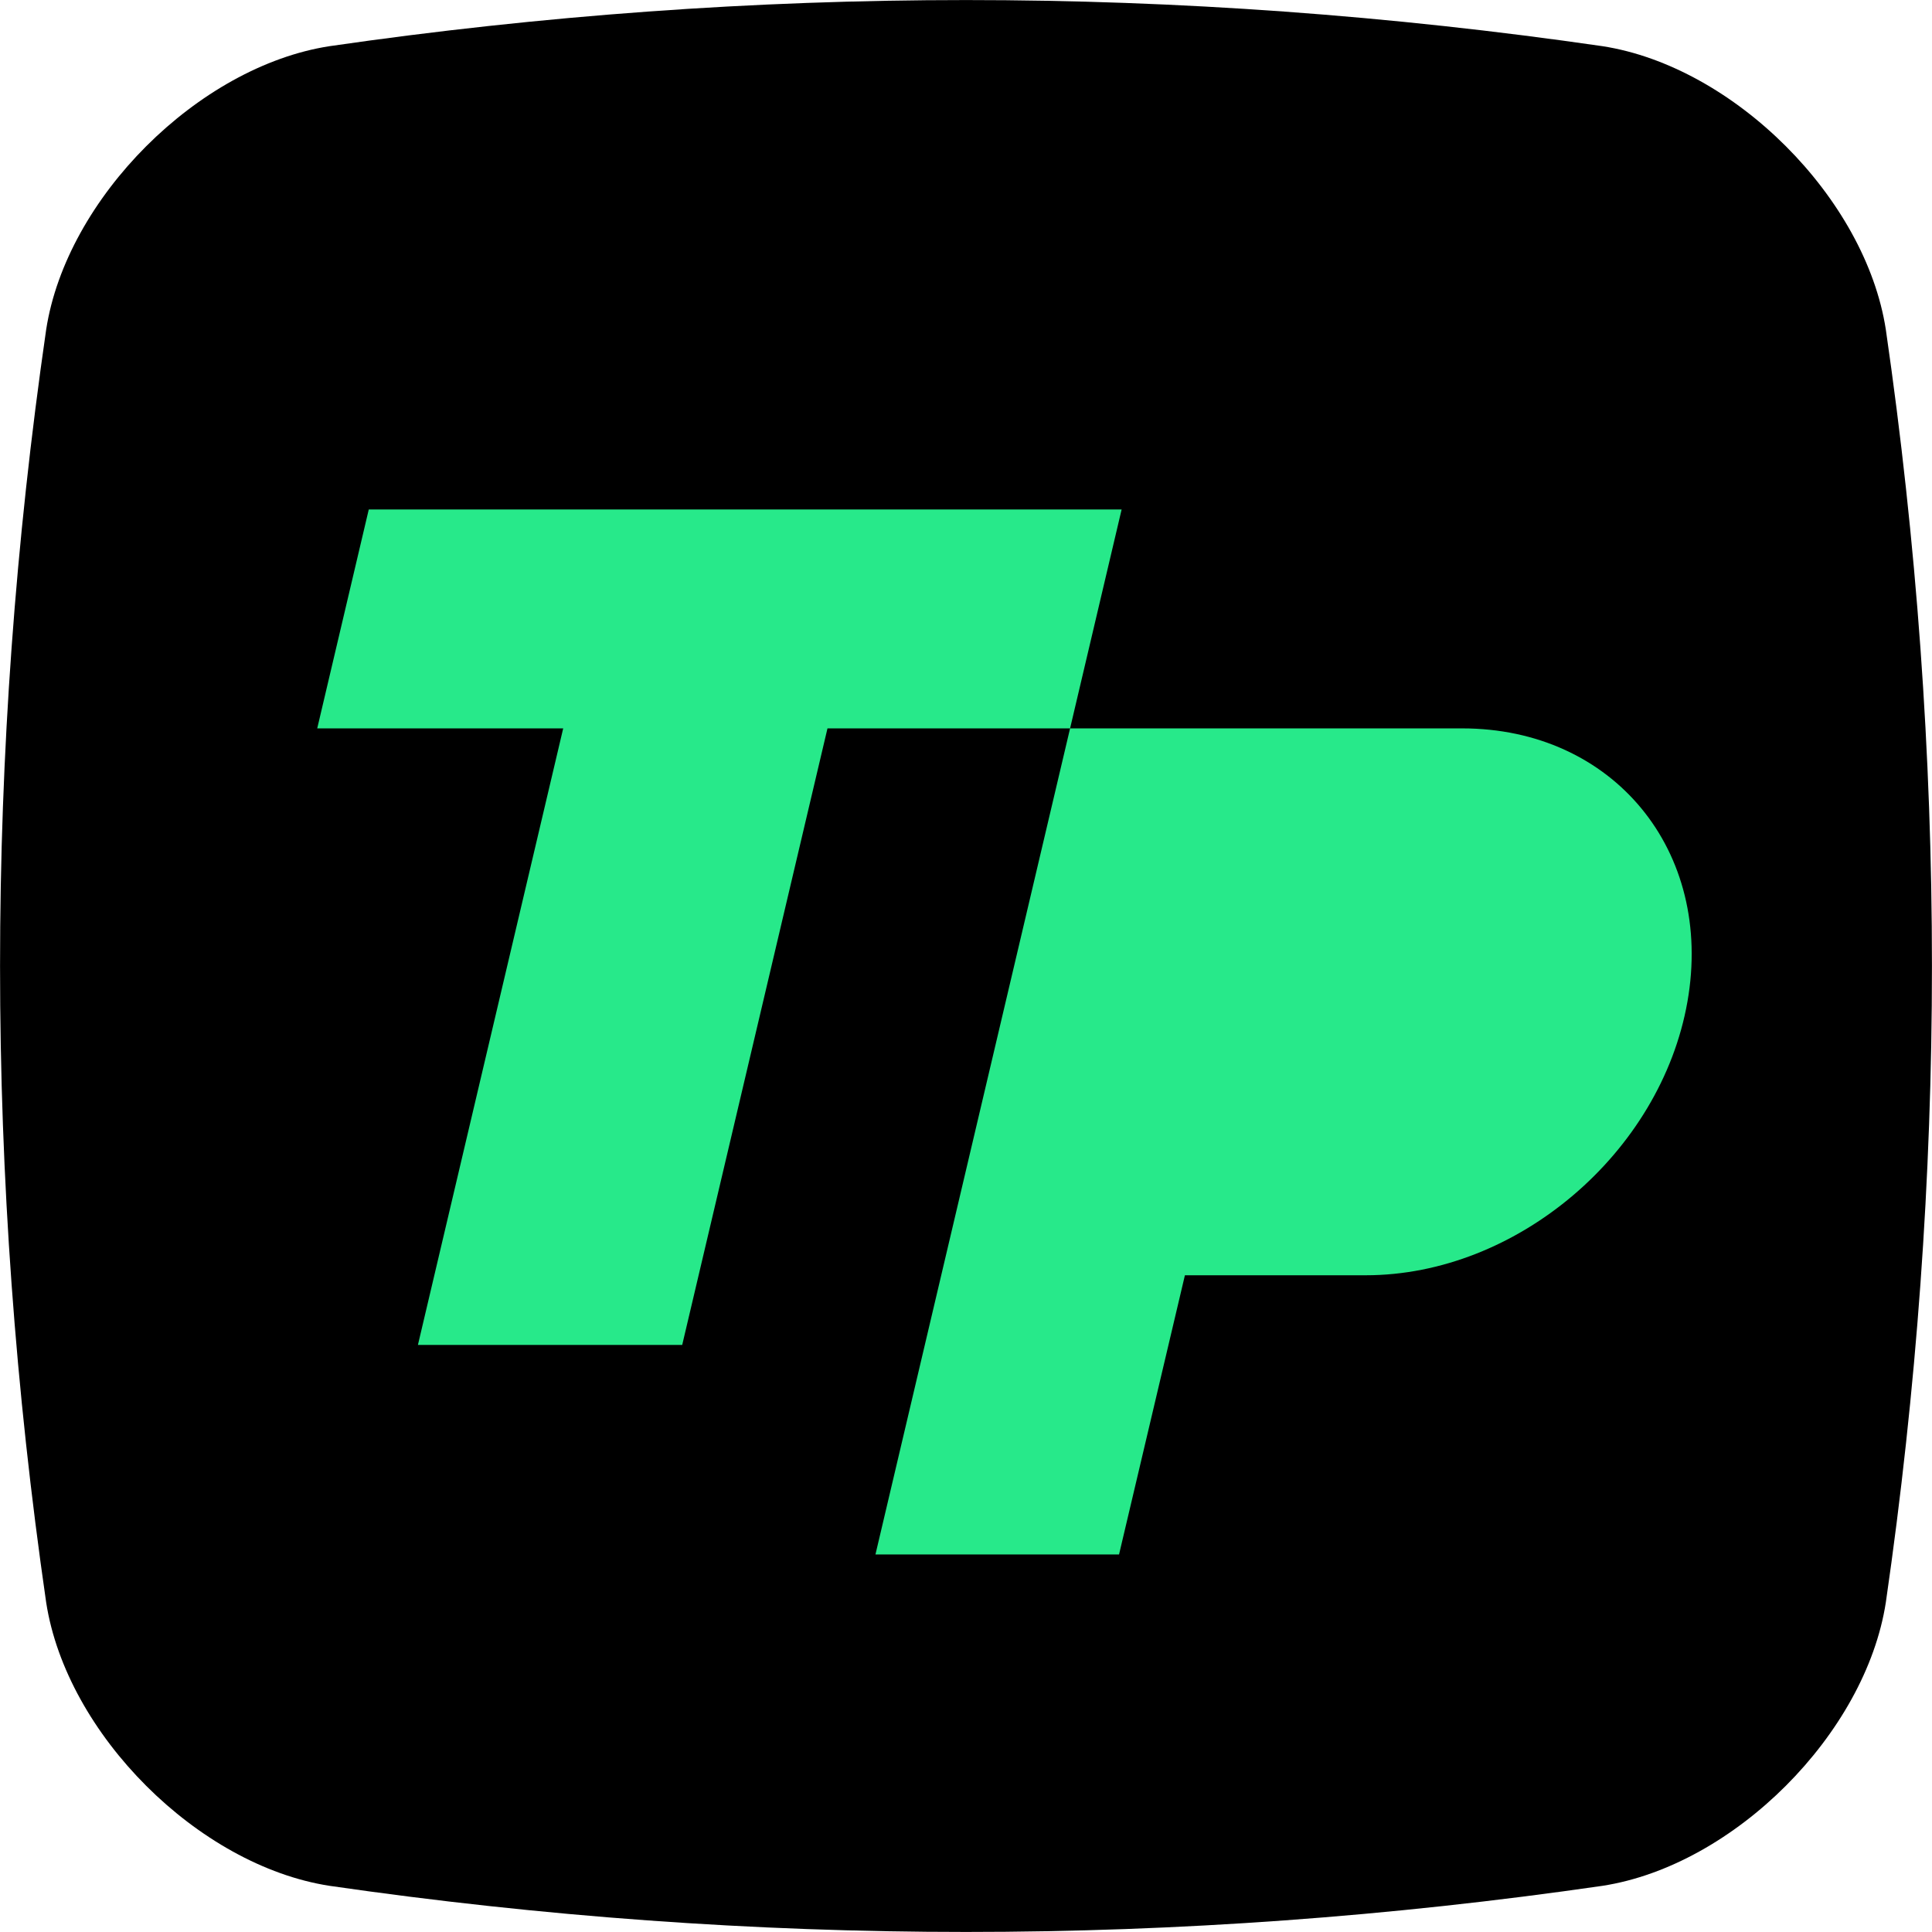
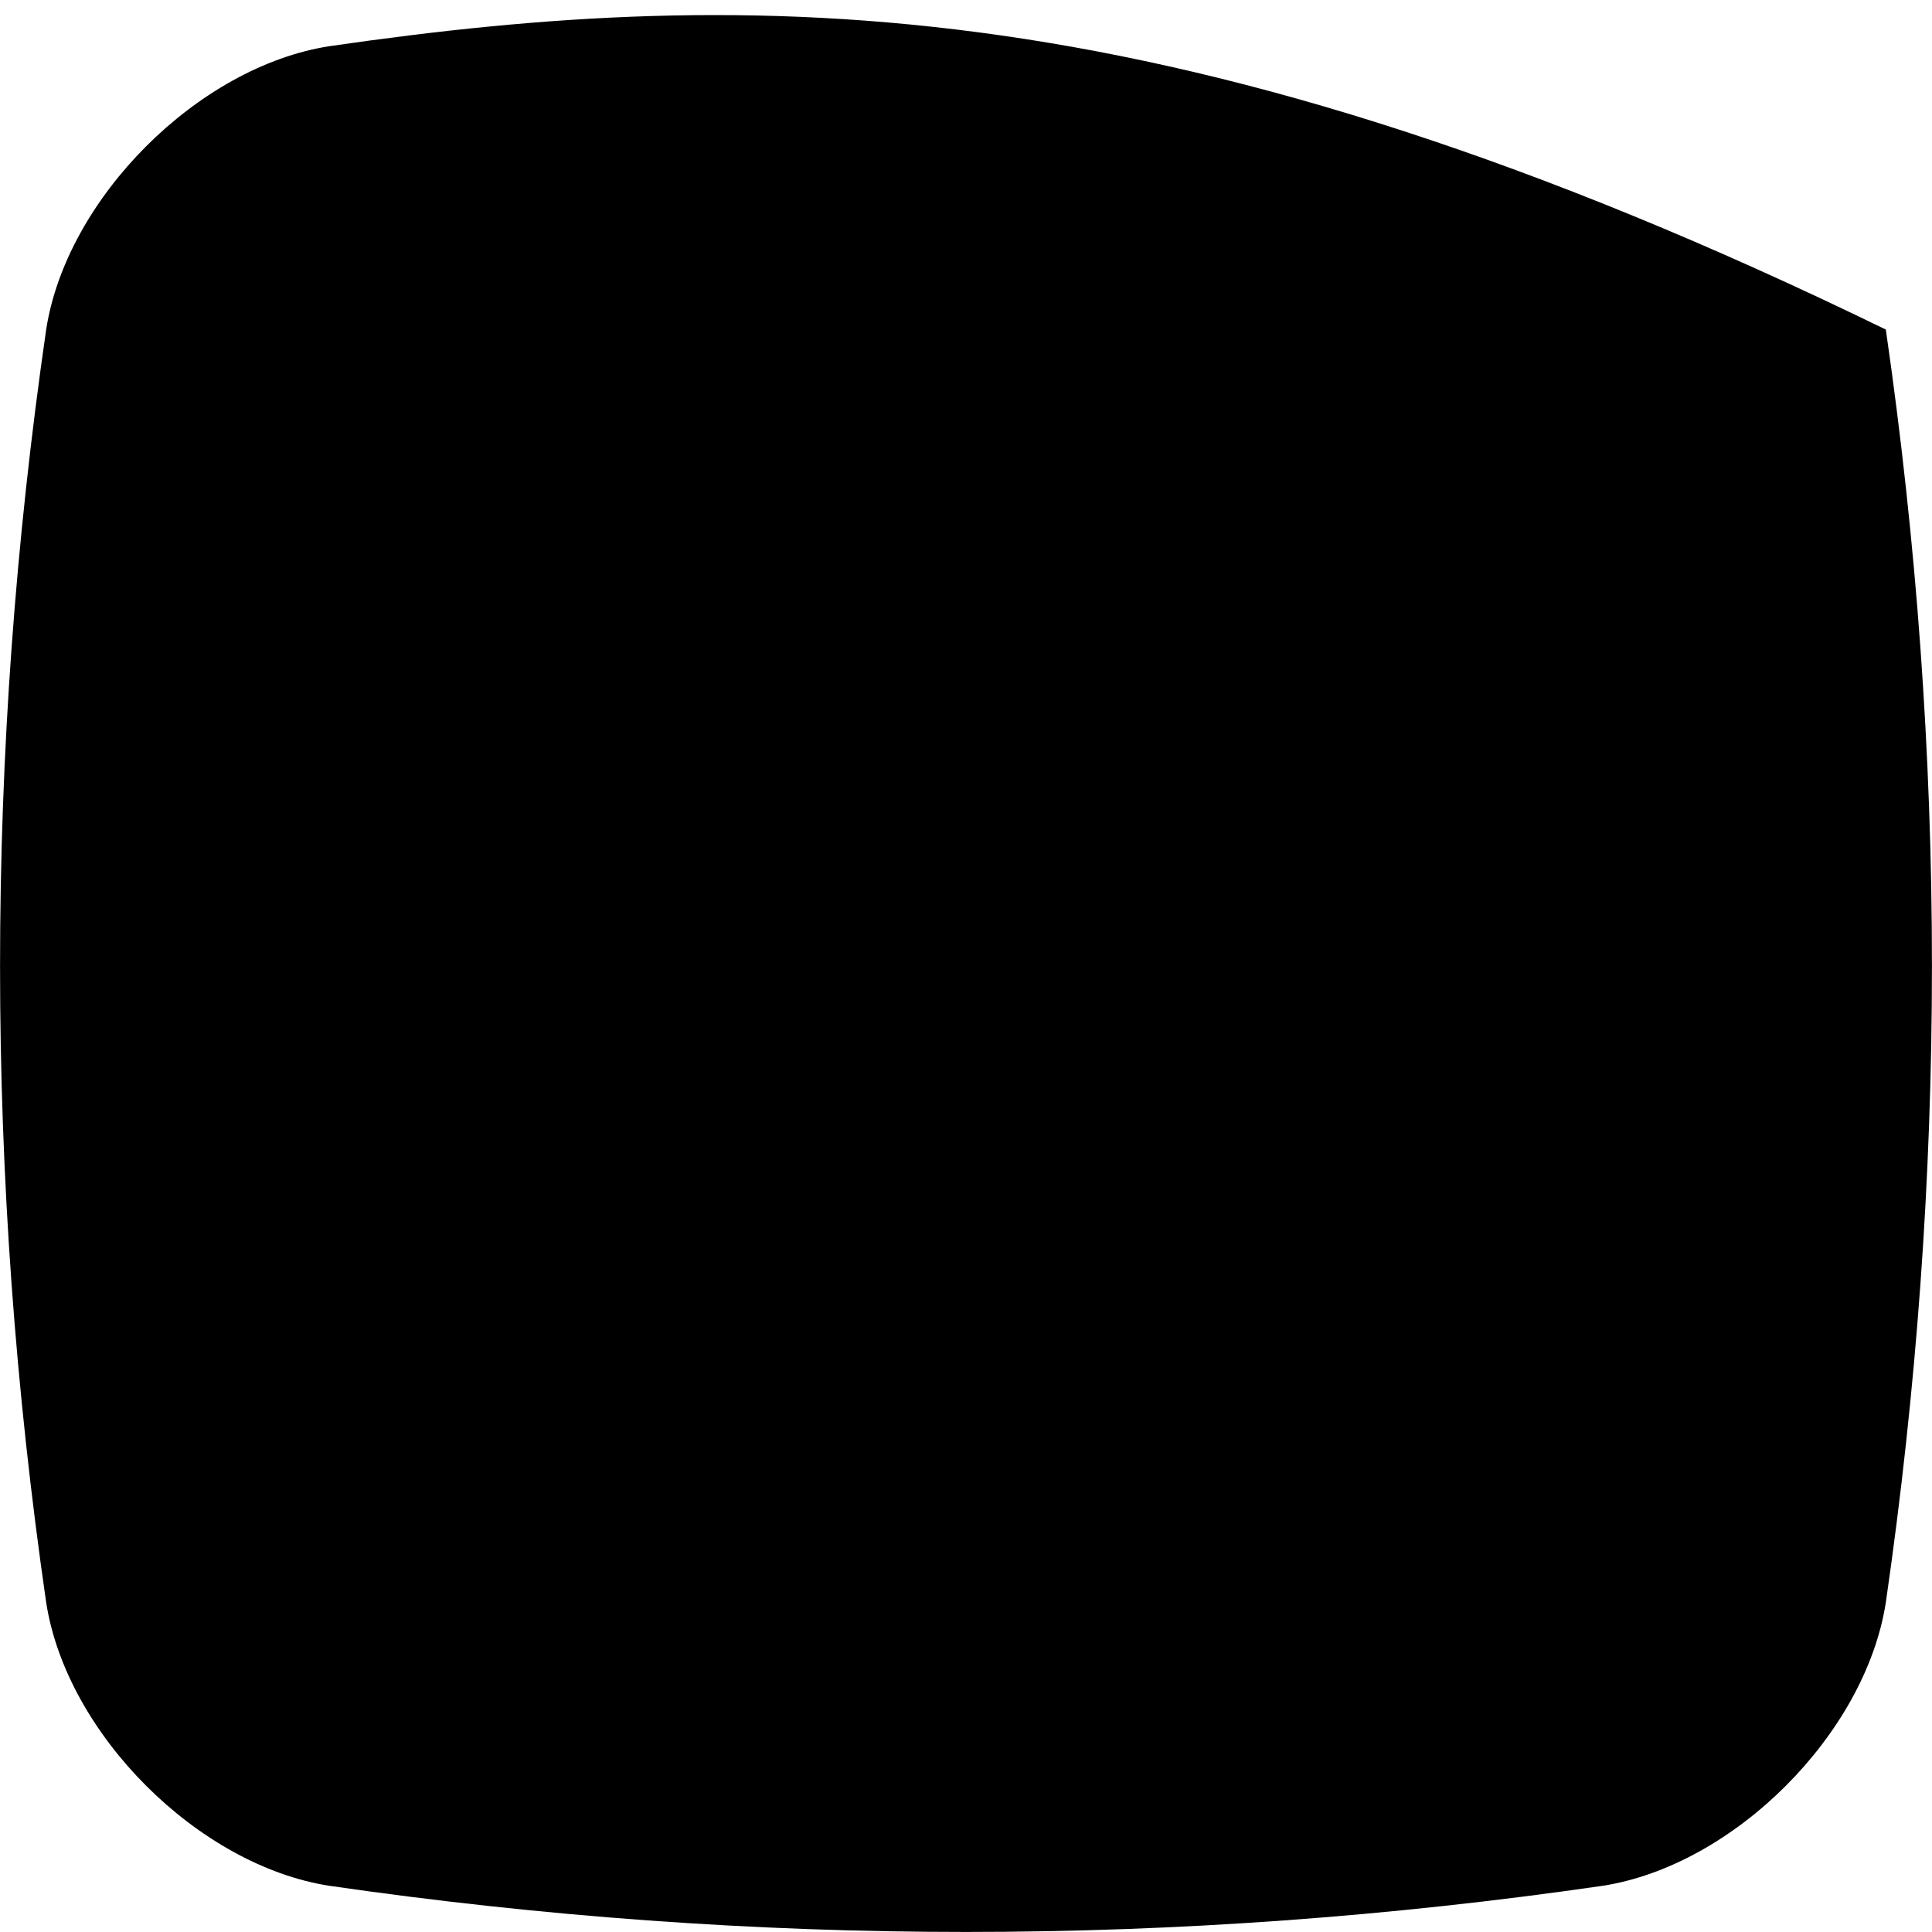
<svg xmlns="http://www.w3.org/2000/svg" id="Layer_2" viewBox="0 0 97.08 97.08">
  <defs>
    <style>
      .cls-1 {
        fill: #27e98a;
      }
    </style>
  </defs>
  <g id="Layer_1-2" data-name="Layer_1">
    <g>
-       <path d="M94.76,16.56c-1.02-6.61-7.64-13.22-14.24-14.24C59.2-.77,37.88-.77,16.56,2.32c-6.6,1.02-13.22,7.64-14.24,14.24-3.09,21.32-3.09,42.64,0,63.96,1.02,6.61,7.64,13.22,14.24,14.24,21.32,3.09,42.64,3.09,63.96,0,6.61-1.02,13.22-7.64,14.24-14.24,3.09-21.32,3.09-42.64,0-63.96Z" />
-       <path class="cls-1" d="M56.36,25.6l-2.59,11h-12.19l-7.3,30.98h-13.28l7.3-30.98h-12.36l2.59-11h37.83ZM73.47,36.6h-19.7l-9.78,41.51h12.24l3.31-14.03h9.09c7.59,0,14.82-6.15,16.16-13.74h0c1.34-7.59-3.73-13.74-11.32-13.74Z" />
+       <path d="M94.76,16.56C59.2-.77,37.88-.77,16.56,2.32c-6.6,1.02-13.22,7.64-14.24,14.24-3.09,21.32-3.09,42.64,0,63.96,1.02,6.61,7.64,13.22,14.24,14.24,21.32,3.09,42.64,3.09,63.96,0,6.61-1.02,13.22-7.64,14.24-14.24,3.09-21.32,3.09-42.64,0-63.96Z" />
    </g>
  </g>
</svg>